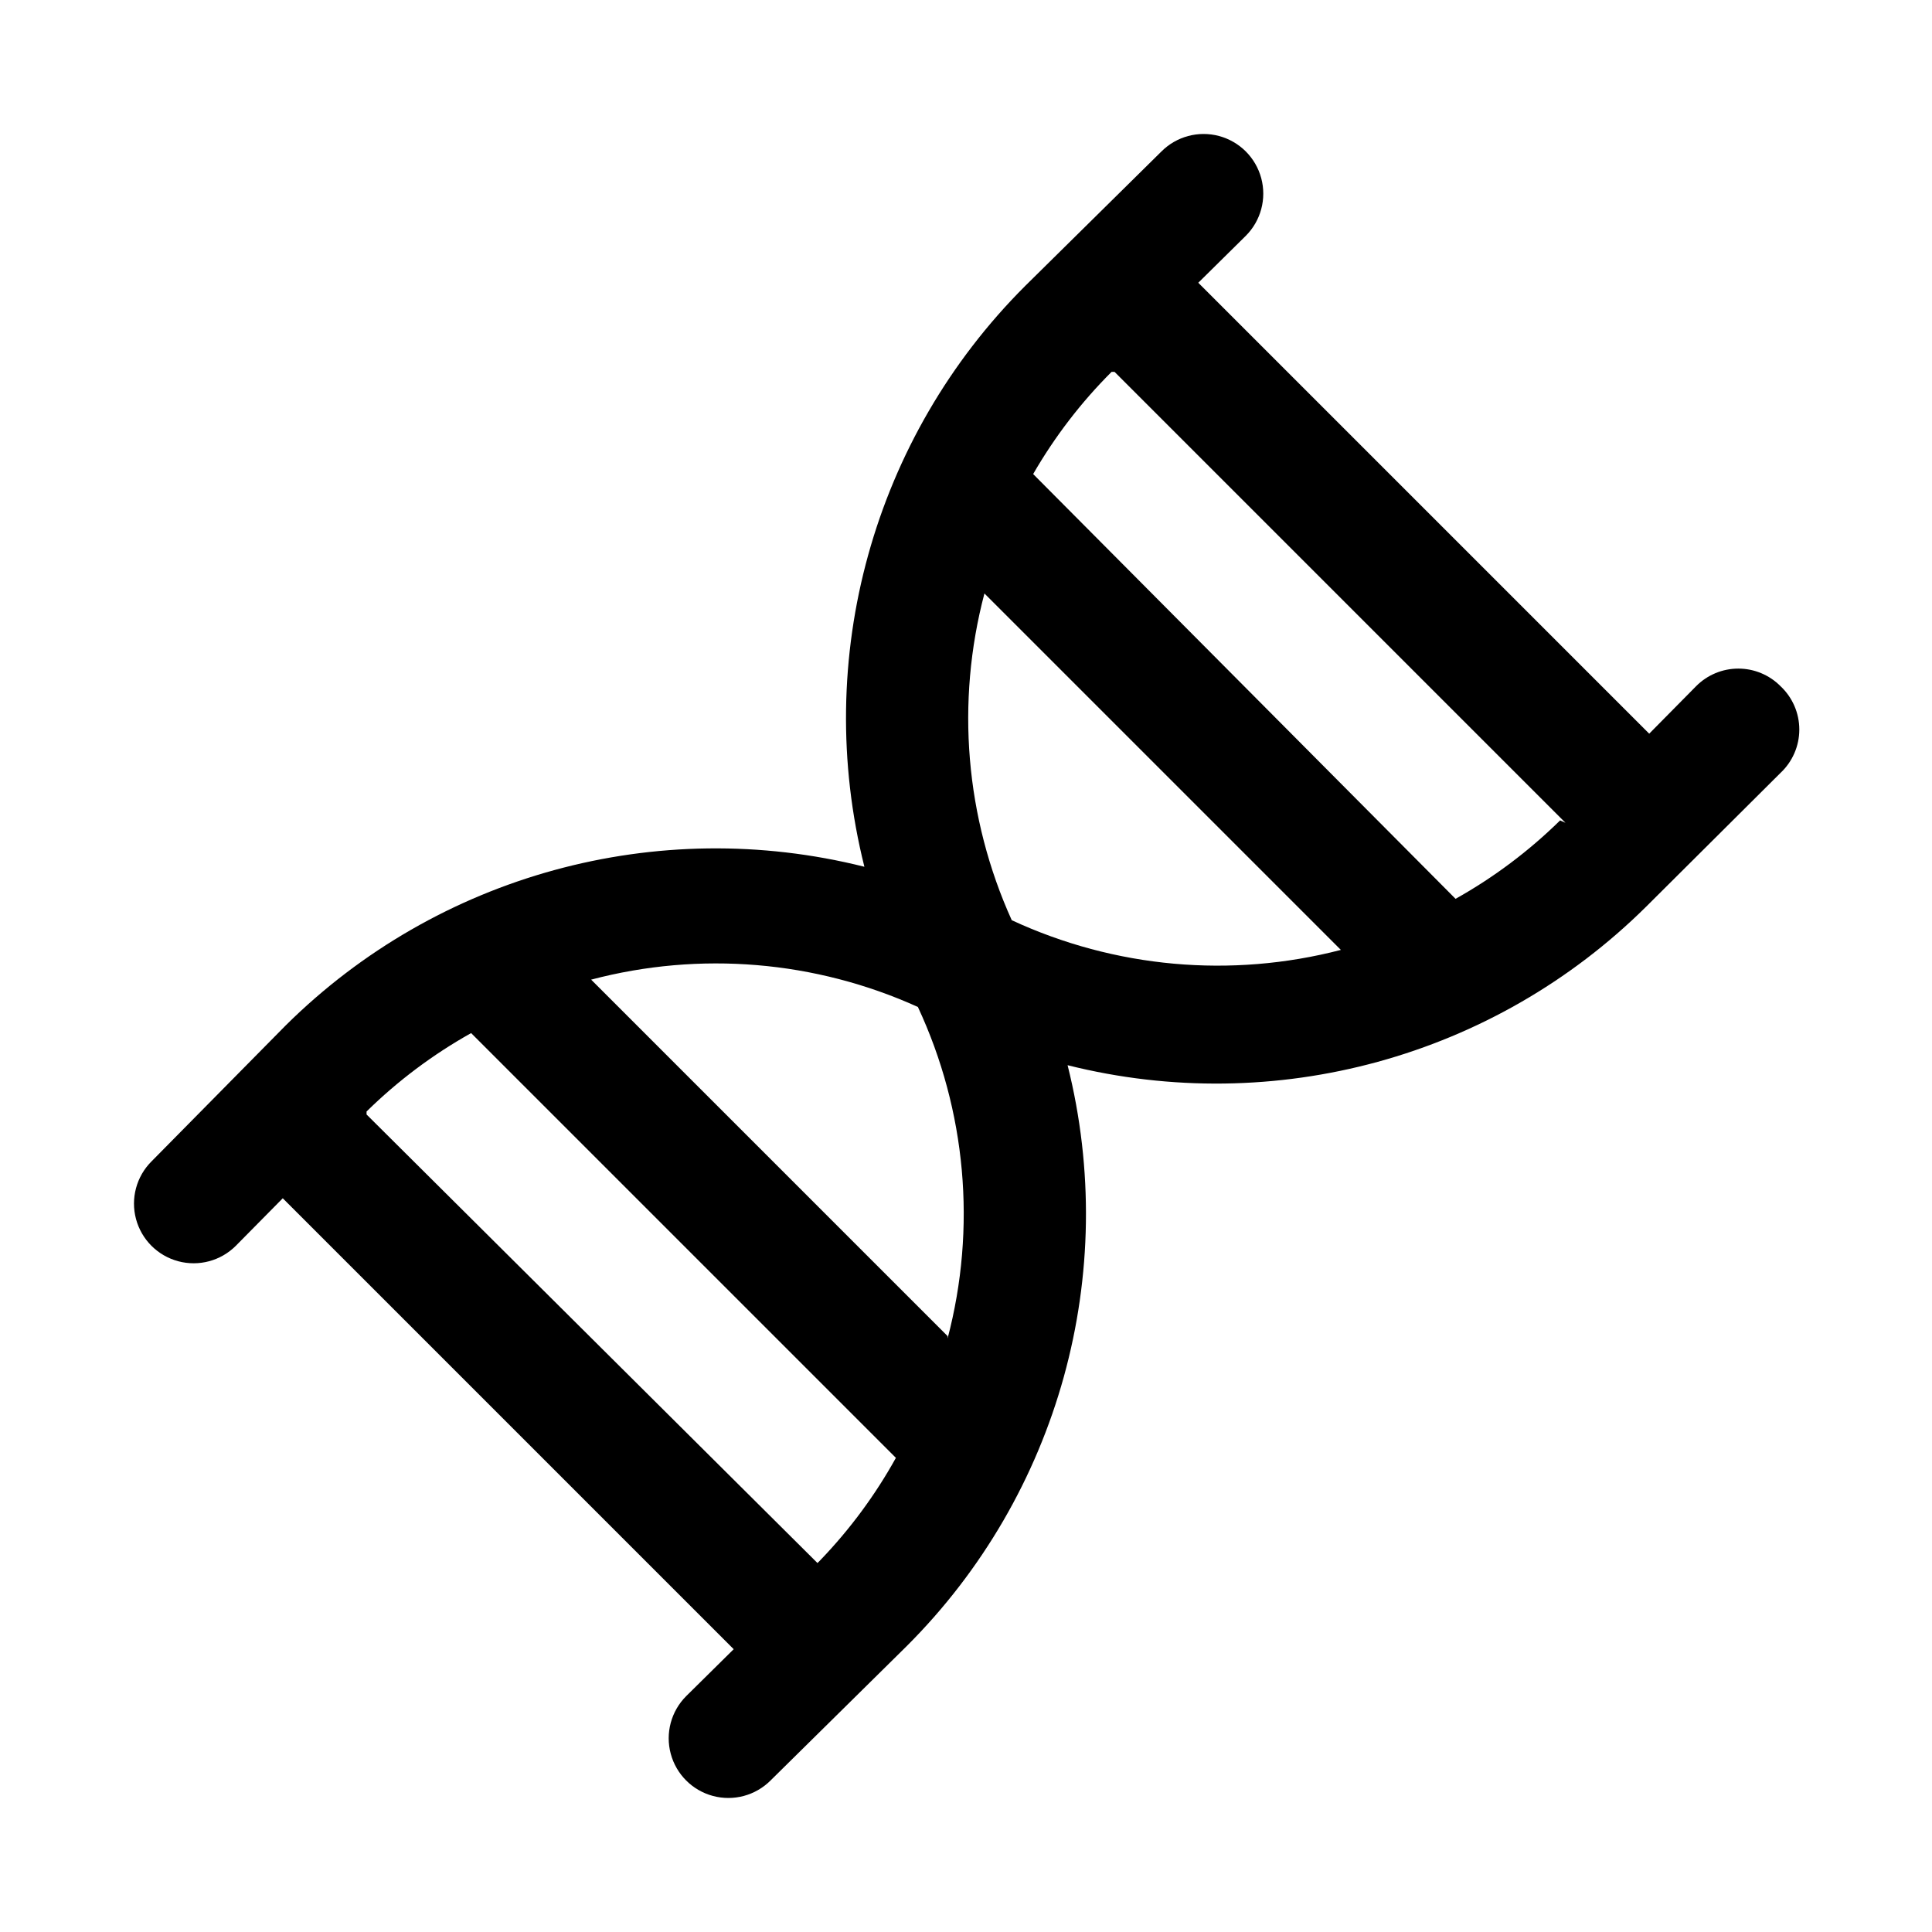
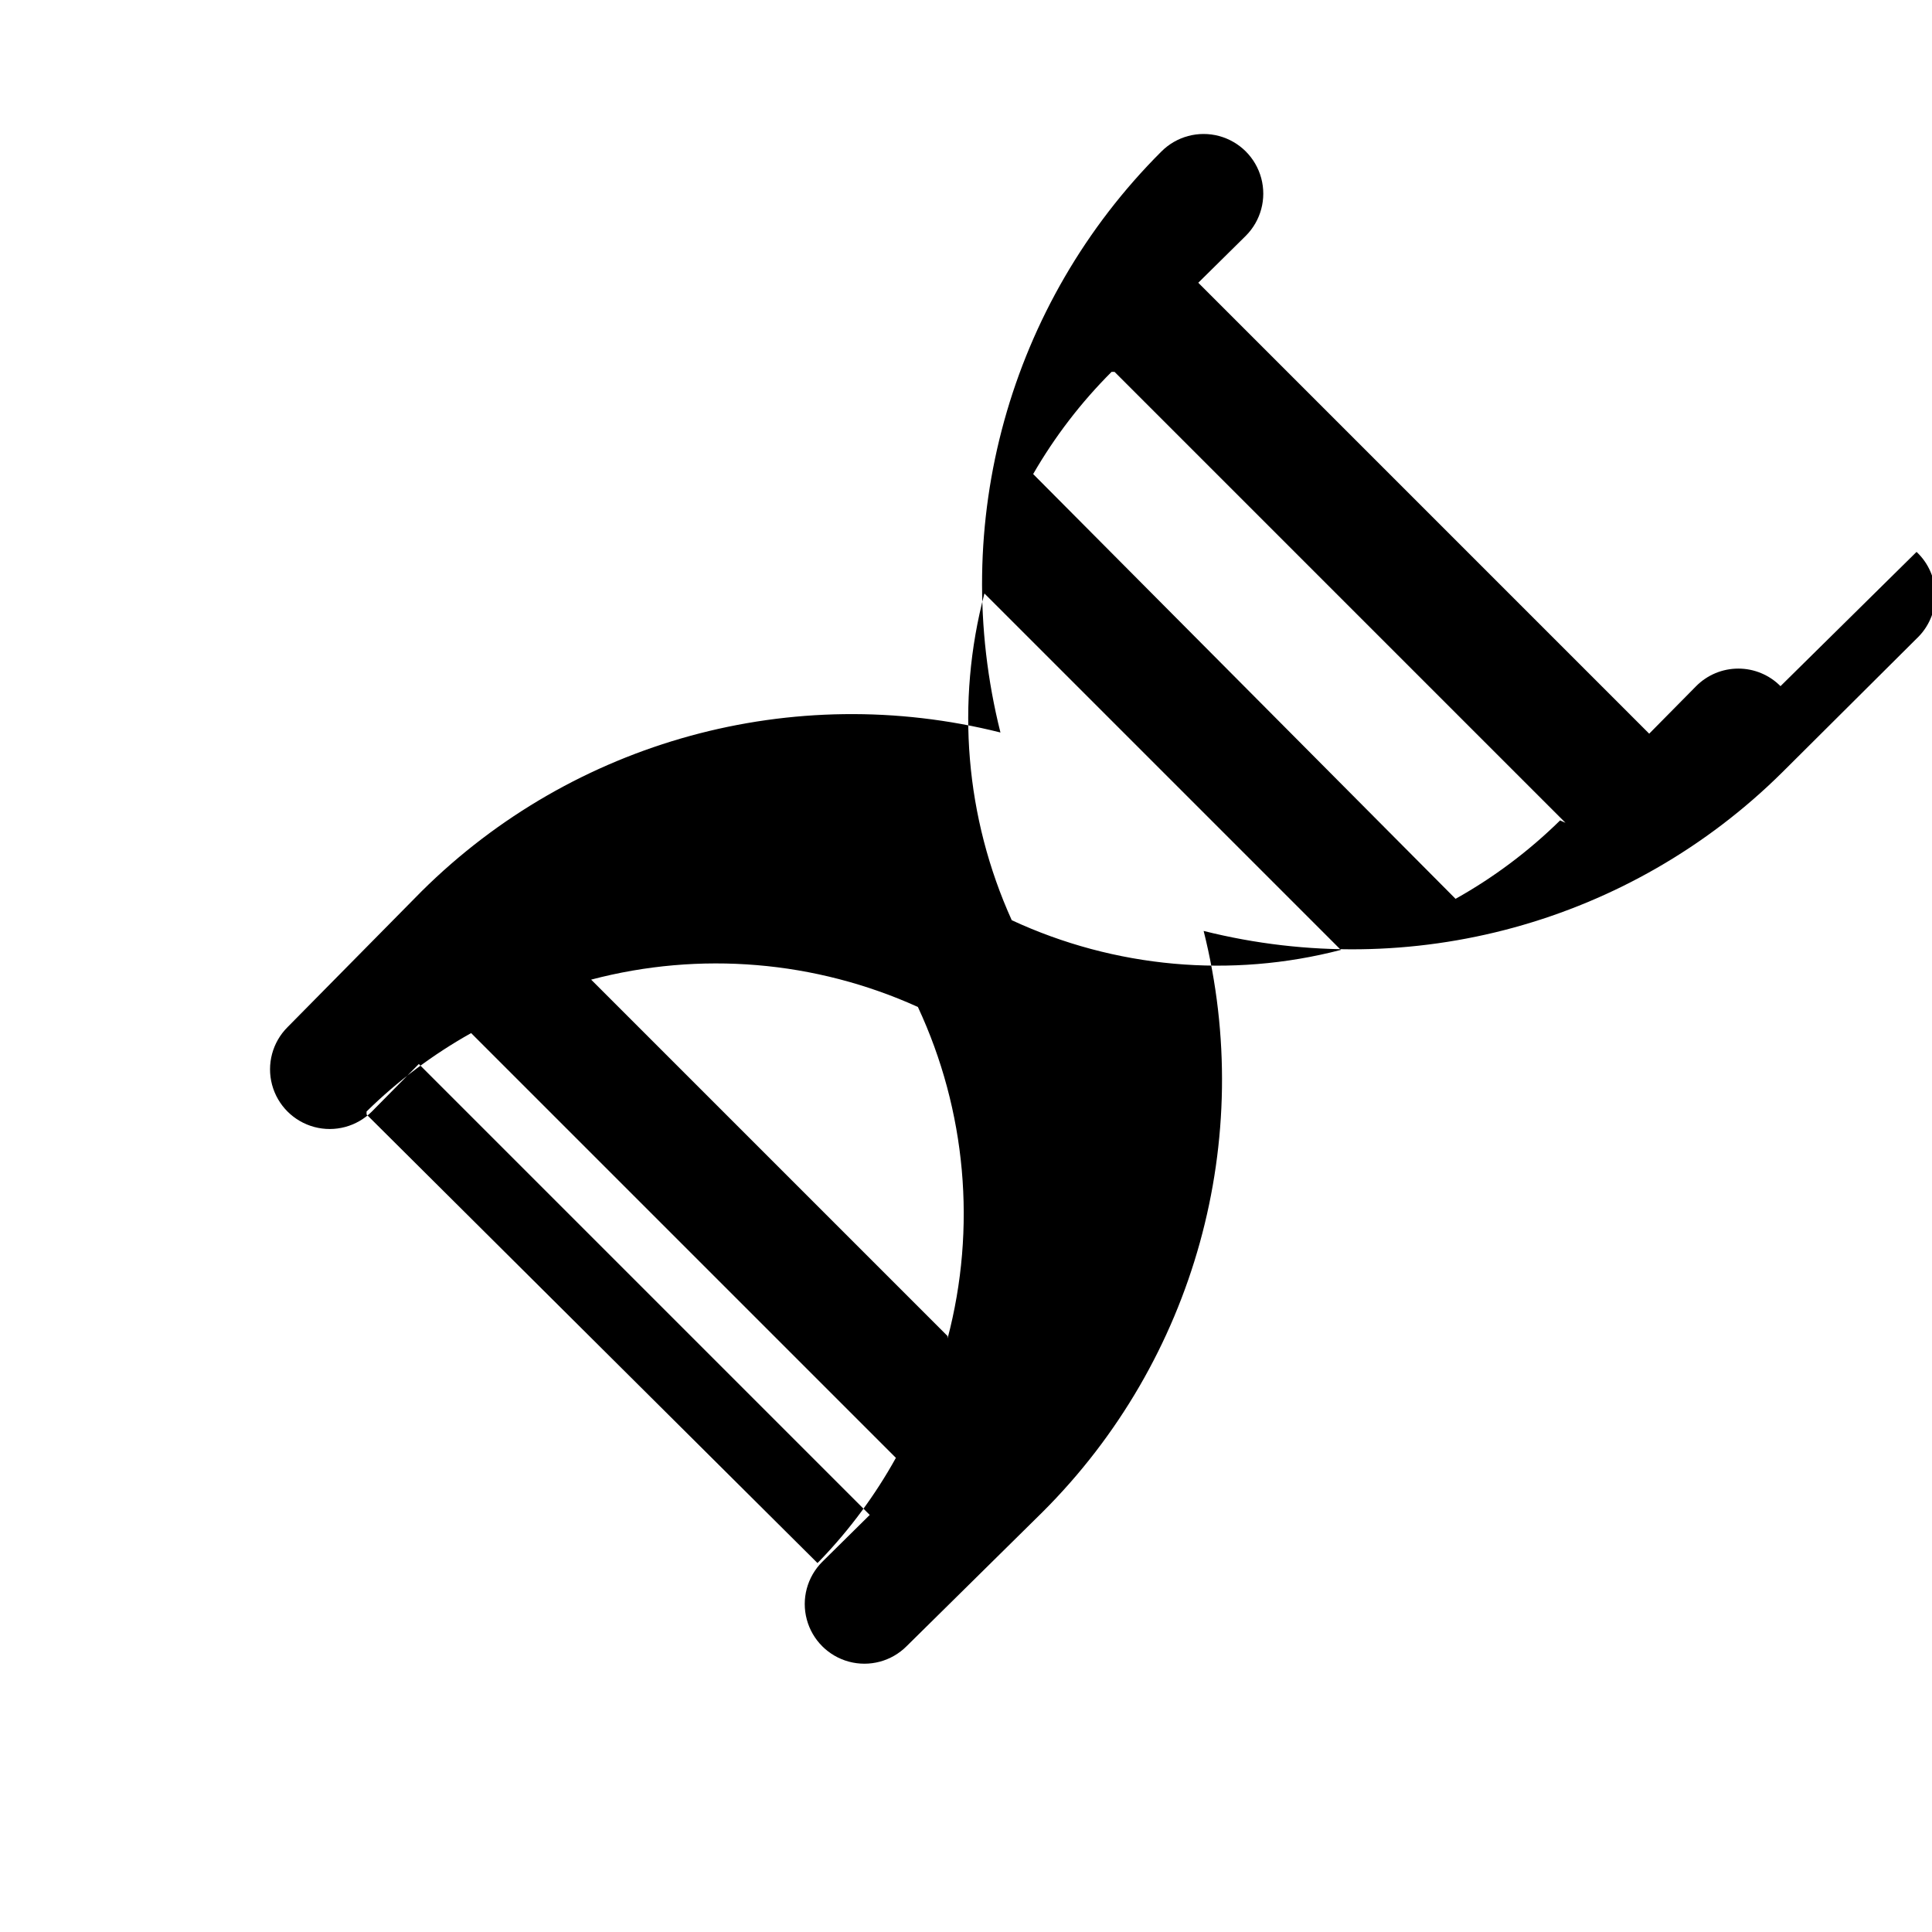
<svg xmlns="http://www.w3.org/2000/svg" fill="#000000" width="800px" height="800px" version="1.1" viewBox="144 144 512 512">
-   <path d="m615.85 325.84c-2.953-2.981-6.981-4.656-11.176-4.656-4.199 0-8.223 1.676-11.18 4.656l-12.438 12.594-119.5-119.5 12.594-12.438c3.996-3.992 5.555-9.812 4.094-15.27-1.465-5.457-5.723-9.715-11.18-11.18-5.457-1.461-11.277 0.098-15.27 4.094l-36.055 35.582c-40.332 40.238-56.535 98.719-42.664 153.98-54.953-13.793-113.11 2.148-153.35 42.035l-35.582 36.055c-3.996 3.992-5.555 9.812-4.094 15.27 1.465 5.457 5.723 9.715 11.18 11.18 5.457 1.461 11.277-0.098 15.27-4.094l12.438-12.594 119.5 119.5-12.594 12.438c-3.992 3.996-5.555 9.816-4.09 15.27 1.461 5.457 5.723 9.719 11.176 11.18 5.457 1.461 11.277-0.098 15.27-4.094l36.055-35.578c40.332-40.242 56.535-98.723 42.668-153.98 54.949 13.789 113.11-2.152 153.35-42.039l35.582-35.426-0.004 0.004c3.18-2.977 4.984-7.141 4.984-11.496 0-4.356-1.805-8.516-4.984-11.492zm-254.42 231.59-0.789 0.789-119.5-118.87v-0.789c8.27-8.129 17.59-15.117 27.711-20.781l112.57 112.57c-5.465 9.855-12.188 18.957-19.996 27.078zm33.691-59.355-94.465-94.465v0.004c28.84-7.613 59.422-5.055 86.594 7.242 12.805 27.465 15.59 58.547 7.871 87.852zm17.004-110.21c-12.297-27.172-14.855-57.754-7.242-86.59l94.465 94.465v-0.004c-29.109 7.566-59.941 4.785-87.223-7.871zm145.32-26.449c-8.27 8.129-17.586 15.121-27.707 20.781l-111.94-112.57c5.711-9.898 12.695-19.004 20.781-27.078h0.789l119.5 119.5z" />
+   <path d="m615.85 325.84c-2.953-2.981-6.981-4.656-11.176-4.656-4.199 0-8.223 1.676-11.18 4.656l-12.438 12.594-119.5-119.5 12.594-12.438c3.996-3.992 5.555-9.812 4.094-15.27-1.465-5.457-5.723-9.715-11.18-11.18-5.457-1.461-11.277 0.098-15.27 4.094c-40.332 40.238-56.535 98.719-42.664 153.98-54.953-13.793-113.11 2.148-153.35 42.035l-35.582 36.055c-3.996 3.992-5.555 9.812-4.094 15.27 1.465 5.457 5.723 9.715 11.18 11.18 5.457 1.461 11.277-0.098 15.27-4.094l12.438-12.594 119.5 119.5-12.594 12.438c-3.992 3.996-5.555 9.816-4.09 15.27 1.461 5.457 5.723 9.719 11.176 11.18 5.457 1.461 11.277-0.098 15.27-4.094l36.055-35.578c40.332-40.242 56.535-98.723 42.668-153.98 54.949 13.789 113.11-2.152 153.35-42.039l35.582-35.426-0.004 0.004c3.18-2.977 4.984-7.141 4.984-11.496 0-4.356-1.805-8.516-4.984-11.492zm-254.42 231.59-0.789 0.789-119.5-118.87v-0.789c8.27-8.129 17.59-15.117 27.711-20.781l112.57 112.57c-5.465 9.855-12.188 18.957-19.996 27.078zm33.691-59.355-94.465-94.465v0.004c28.84-7.613 59.422-5.055 86.594 7.242 12.805 27.465 15.59 58.547 7.871 87.852zm17.004-110.21c-12.297-27.172-14.855-57.754-7.242-86.59l94.465 94.465v-0.004c-29.109 7.566-59.941 4.785-87.223-7.871zm145.32-26.449c-8.27 8.129-17.586 15.121-27.707 20.781l-111.94-112.57c5.711-9.898 12.695-19.004 20.781-27.078h0.789l119.5 119.5z" />
</svg>